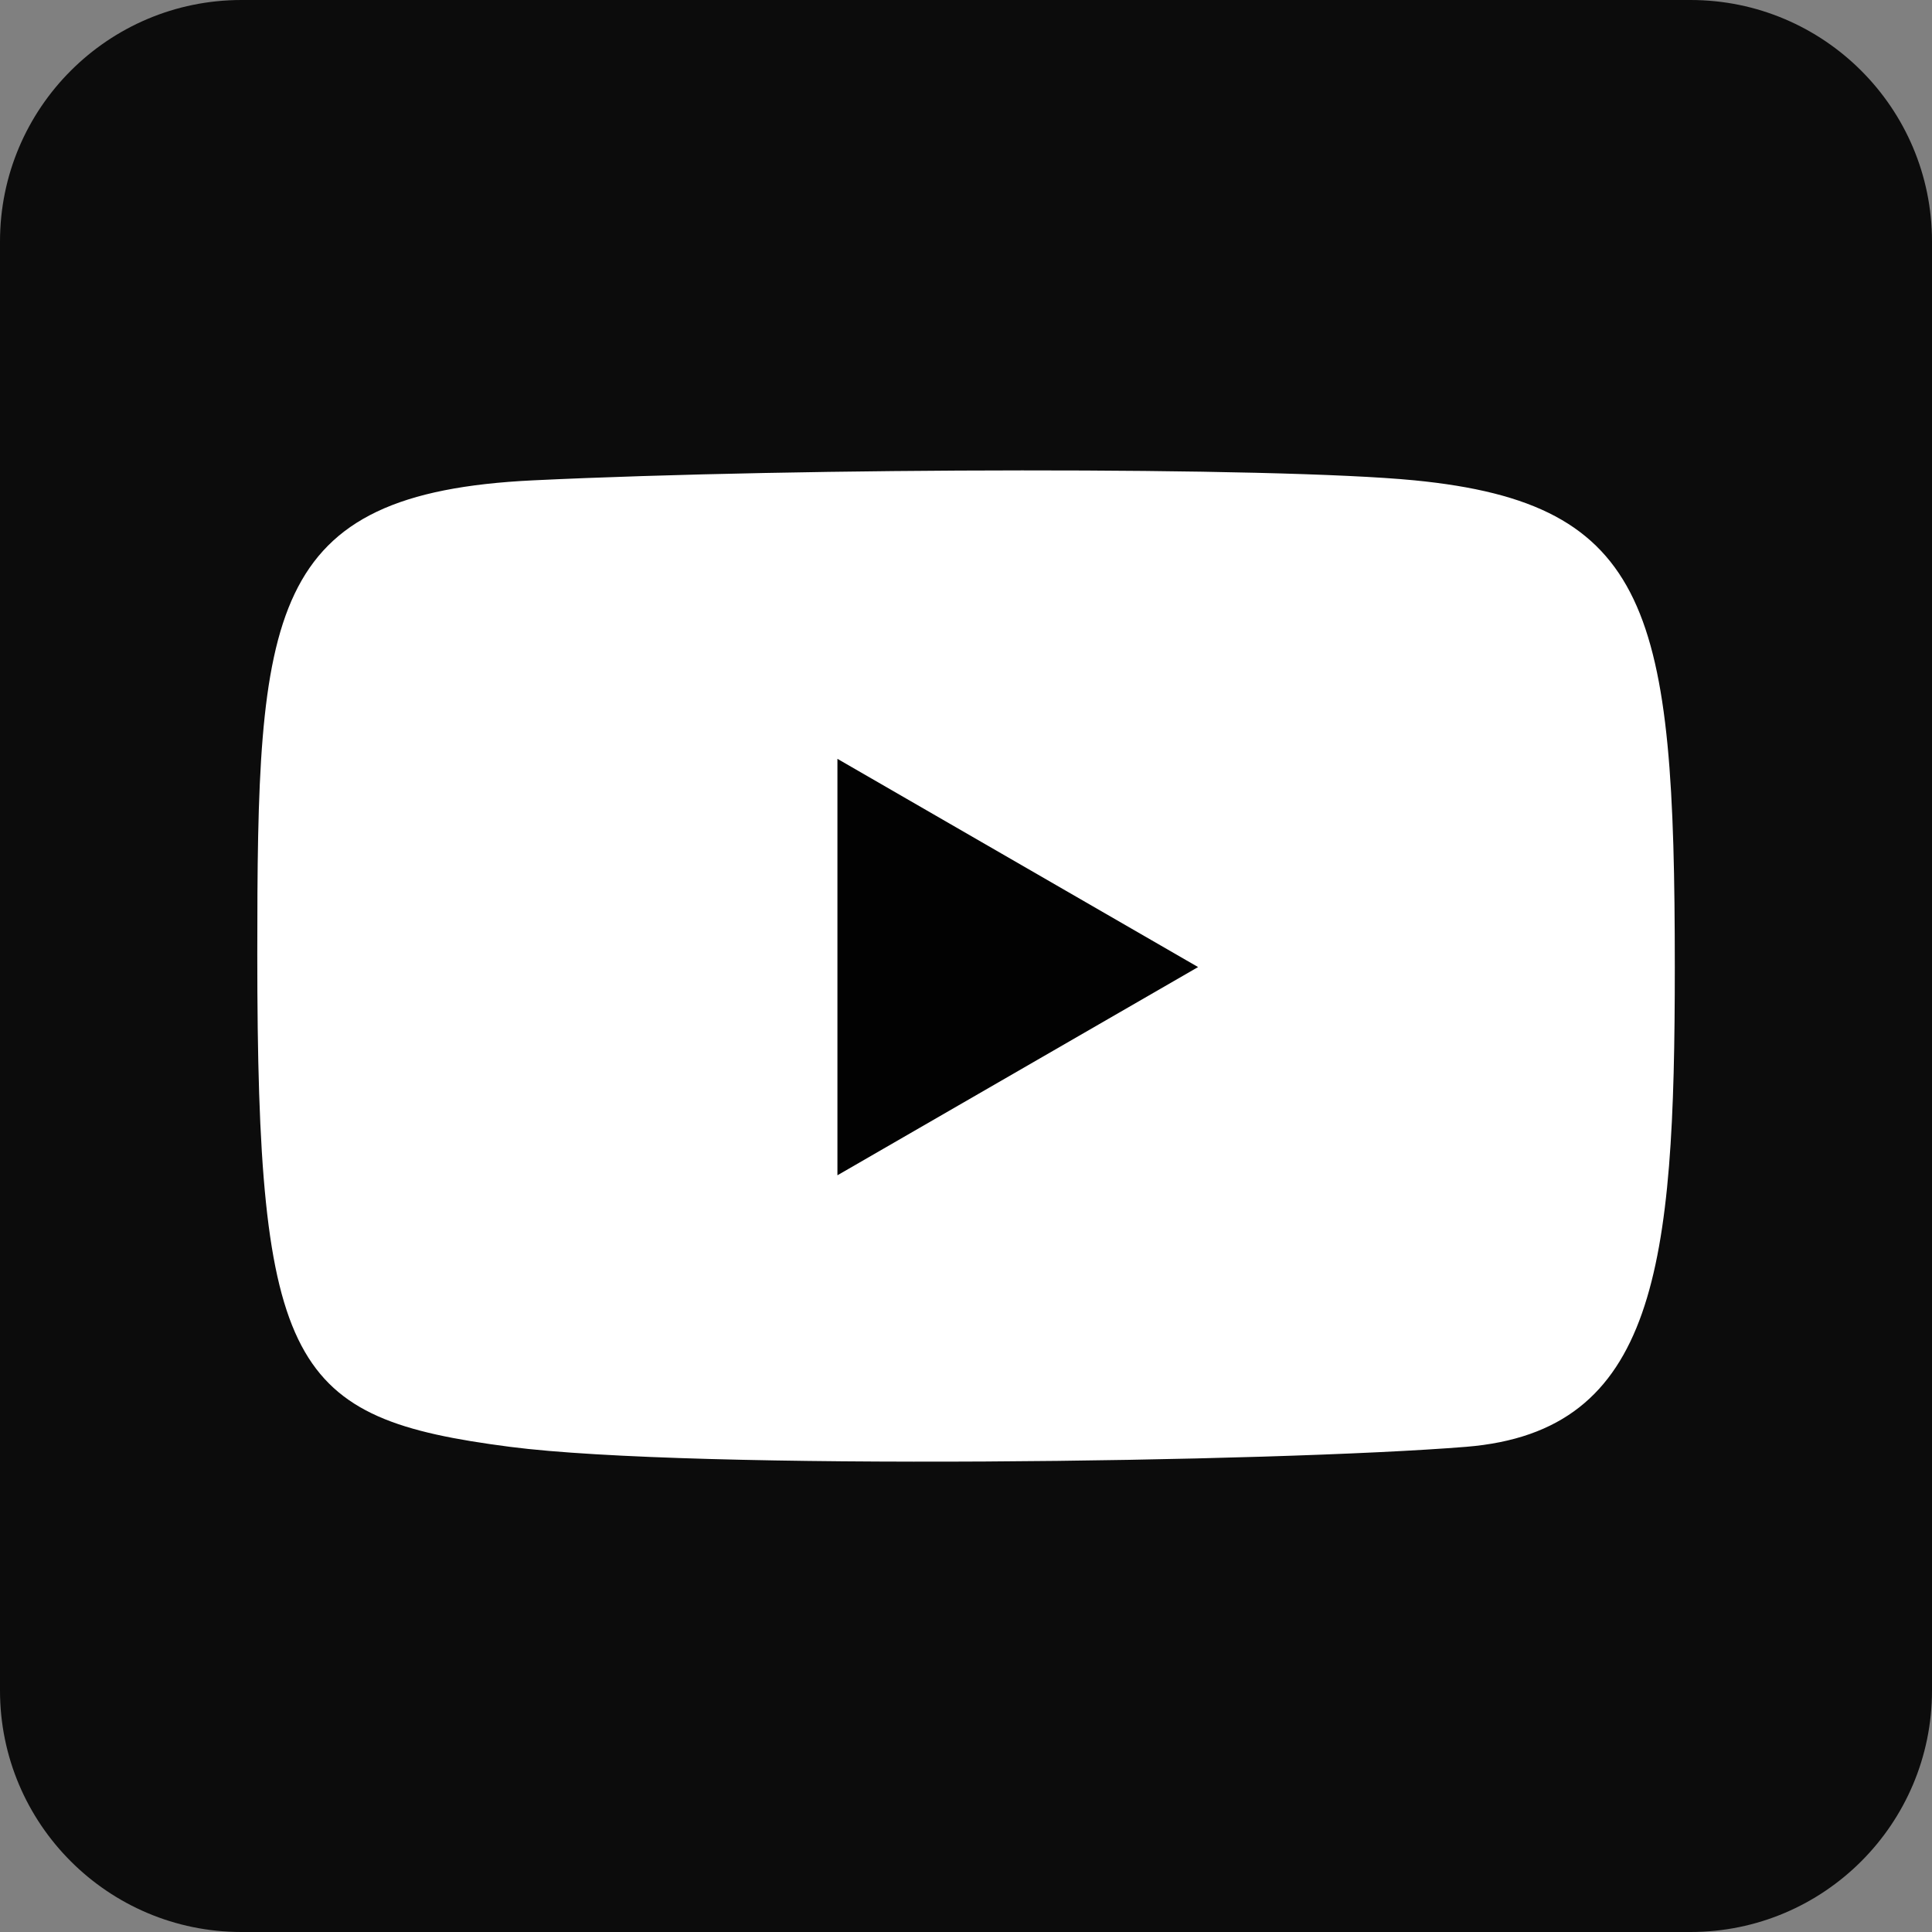
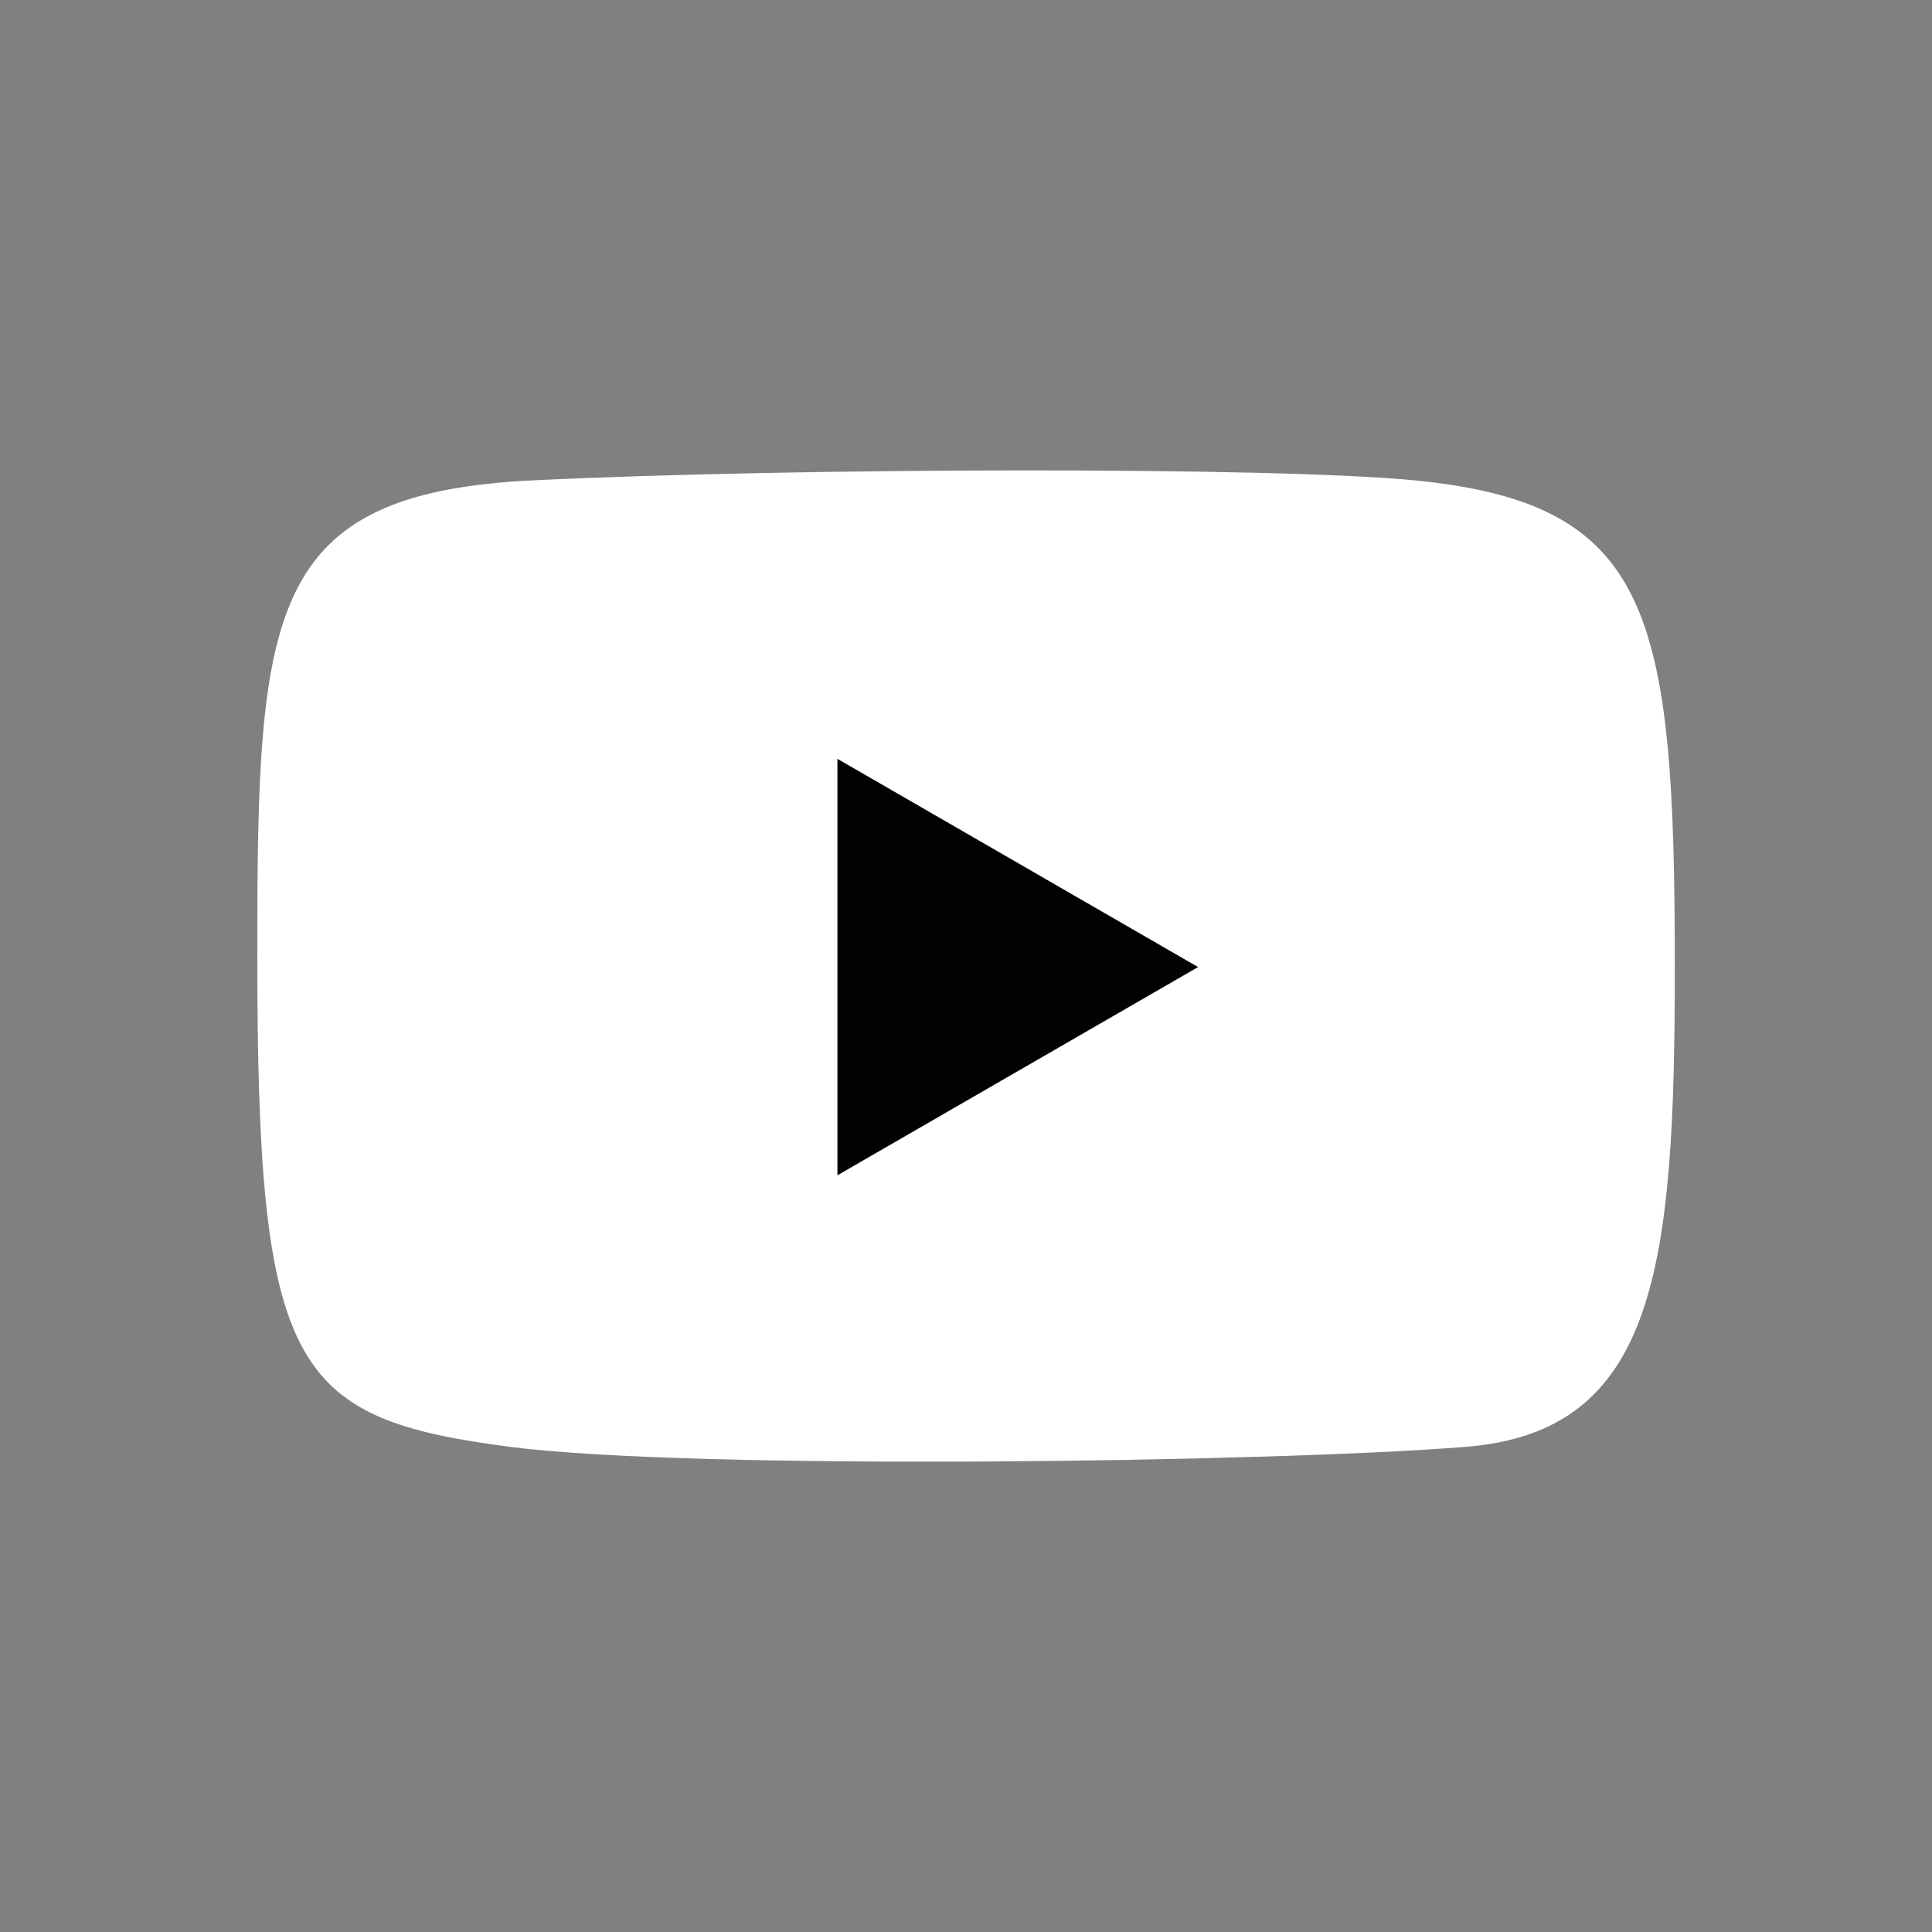
<svg xmlns="http://www.w3.org/2000/svg" version="1.1" id="レイヤー_2" x="0px" y="0px" width="40px" height="40px" viewBox="0 0 40 40" enable-background="new 0 0 40 40" xml:space="preserve">
  <rect x="0" y="0" width="40" height="40" fill="#808080" stroke="none" />
-   <path fill="#0C0C0C" d="M40,35c0,2.762-2.238,5-5,5H5c-2.761,0-5-2.238-5-5V5c0-2.761,2.239-5,5-5h30c2.762,0,5,2.239,5,5V35z" />
  <path fill="#FFFFFF" d="M5.327,19.763c0-7.097,0.16-9.552,5.709-9.818c5.55-0.267,15.365-0.282,18.25,0  c4.908,0.48,5.389,2.722,5.389,10.078c0,6.195-0.373,9.612-4.322,9.932c-3.947,0.319-15.995,0.491-19.796,0  C6.02,29.366,5.327,28.354,5.327,19.763z" />
  <polygon fill="#020202" points="17.338,15.711 24.805,20.022 17.338,24.333 " />
</svg>